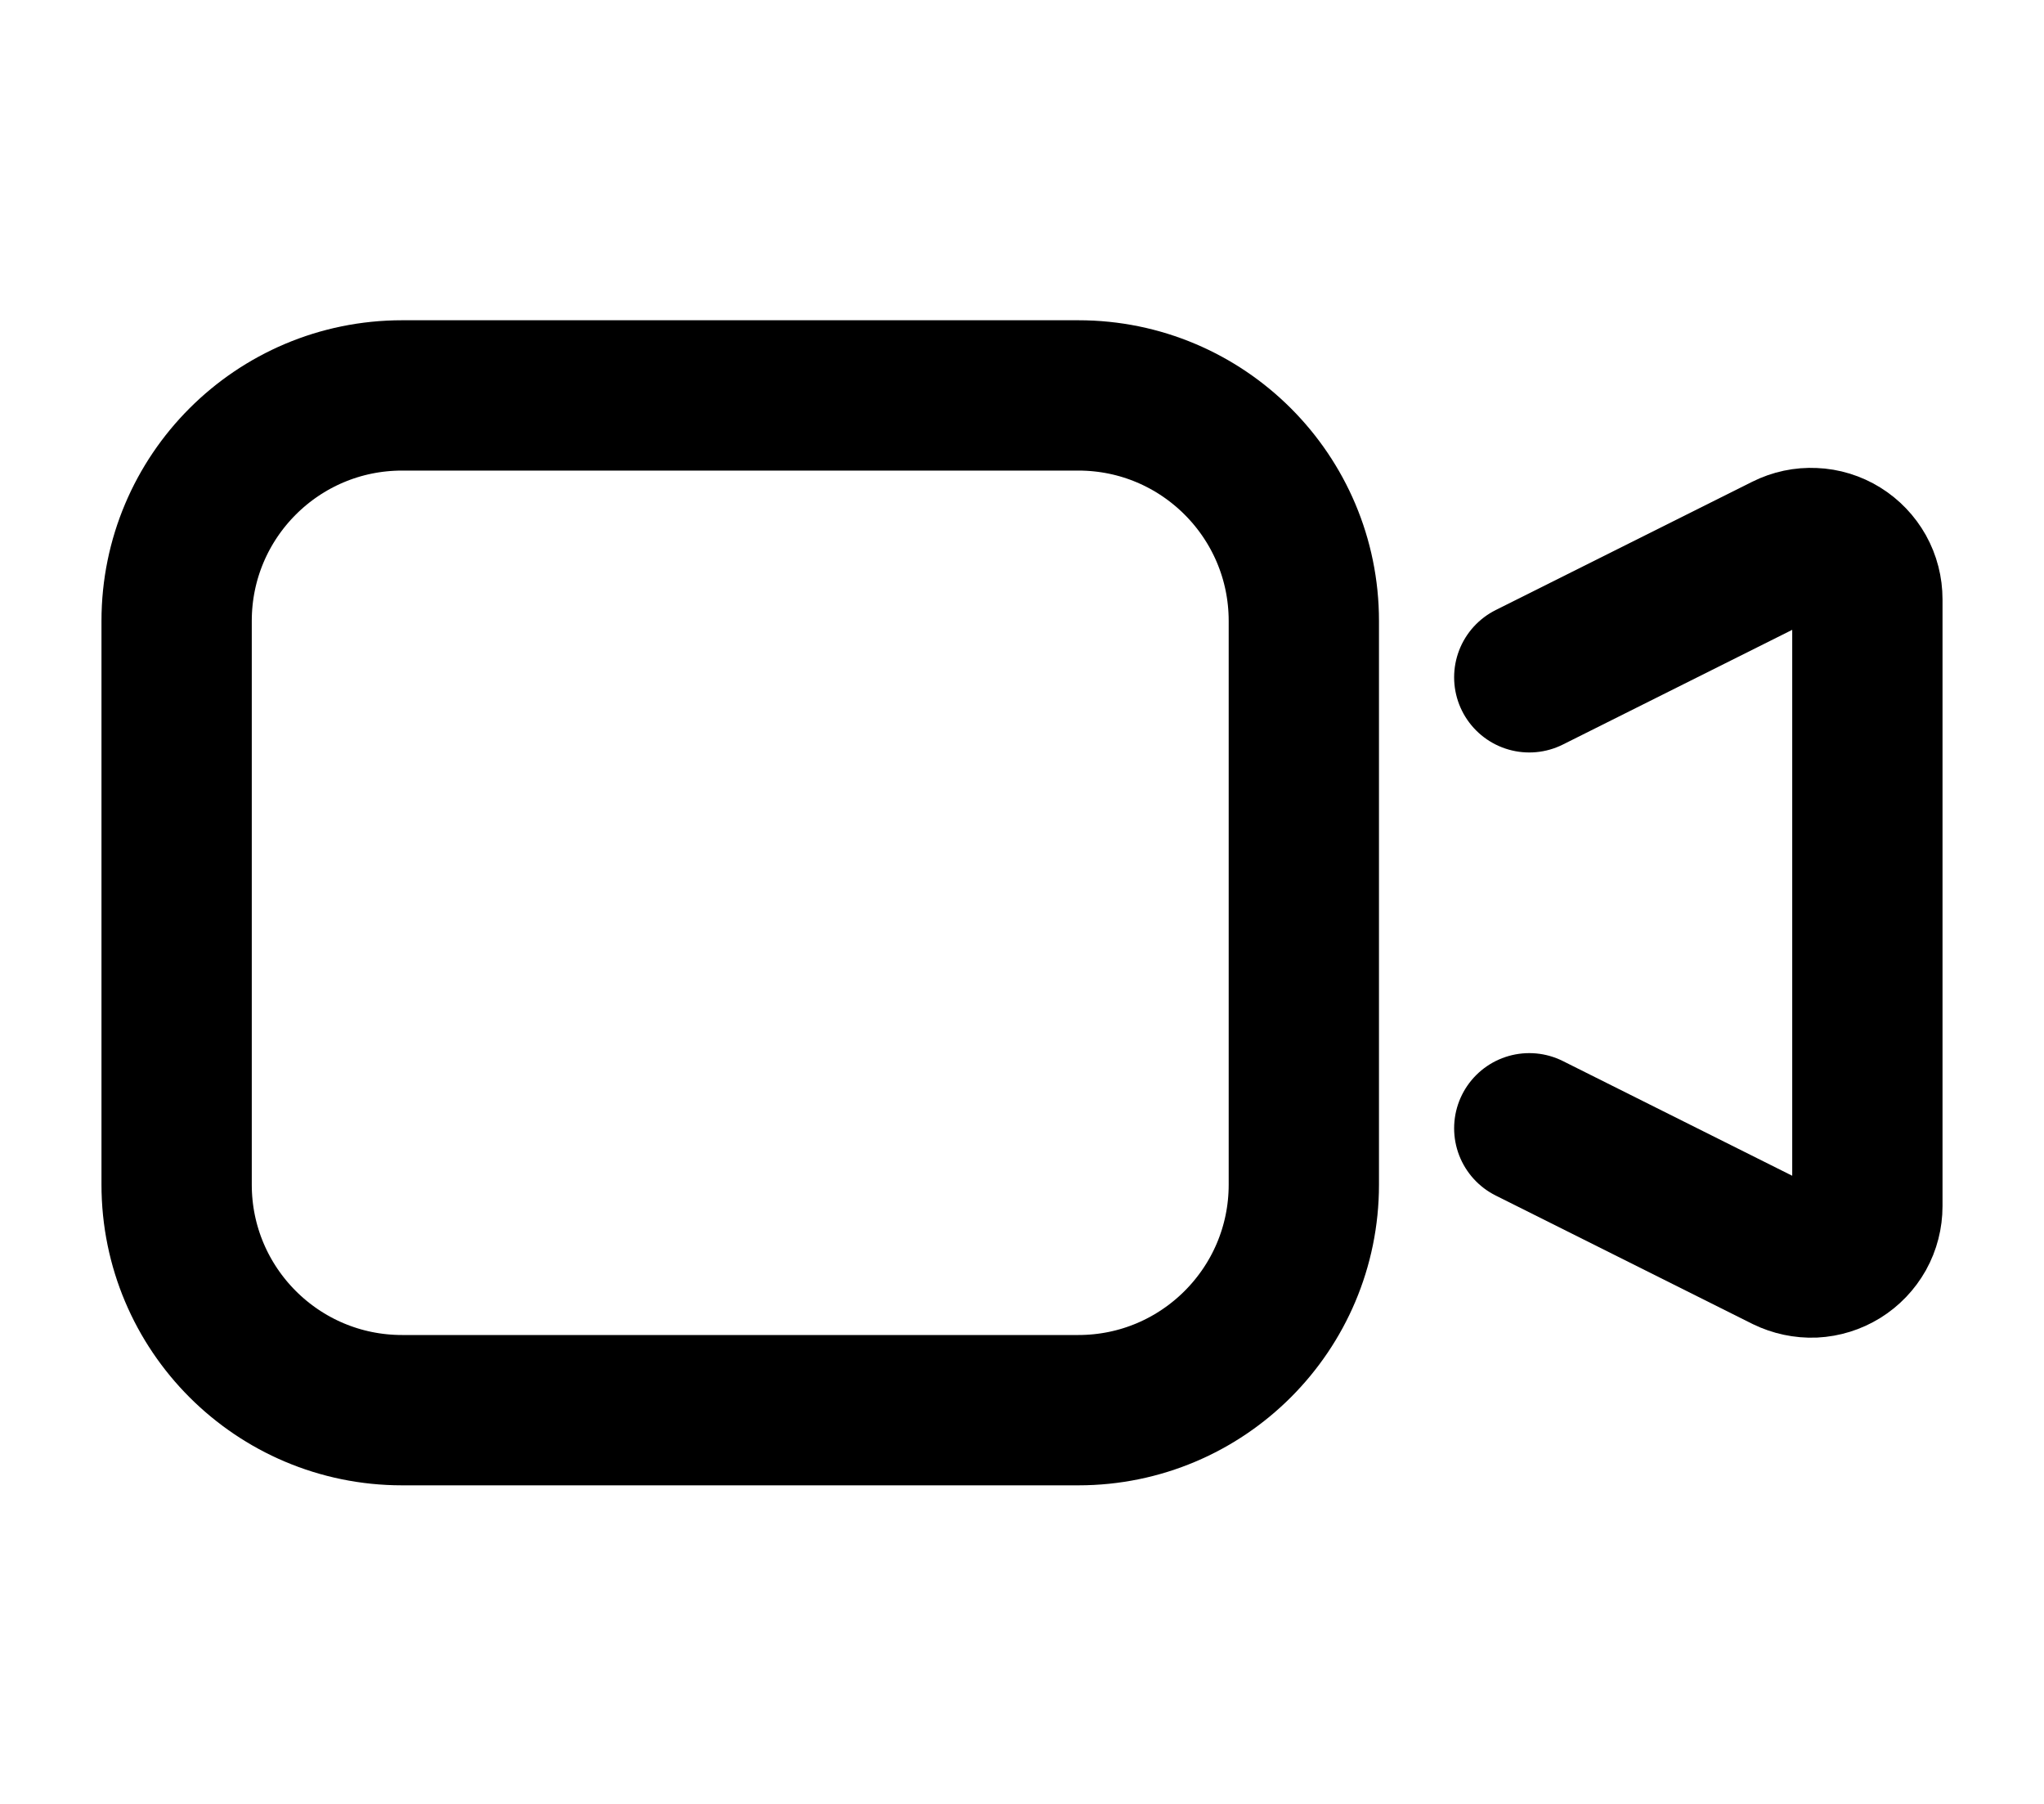
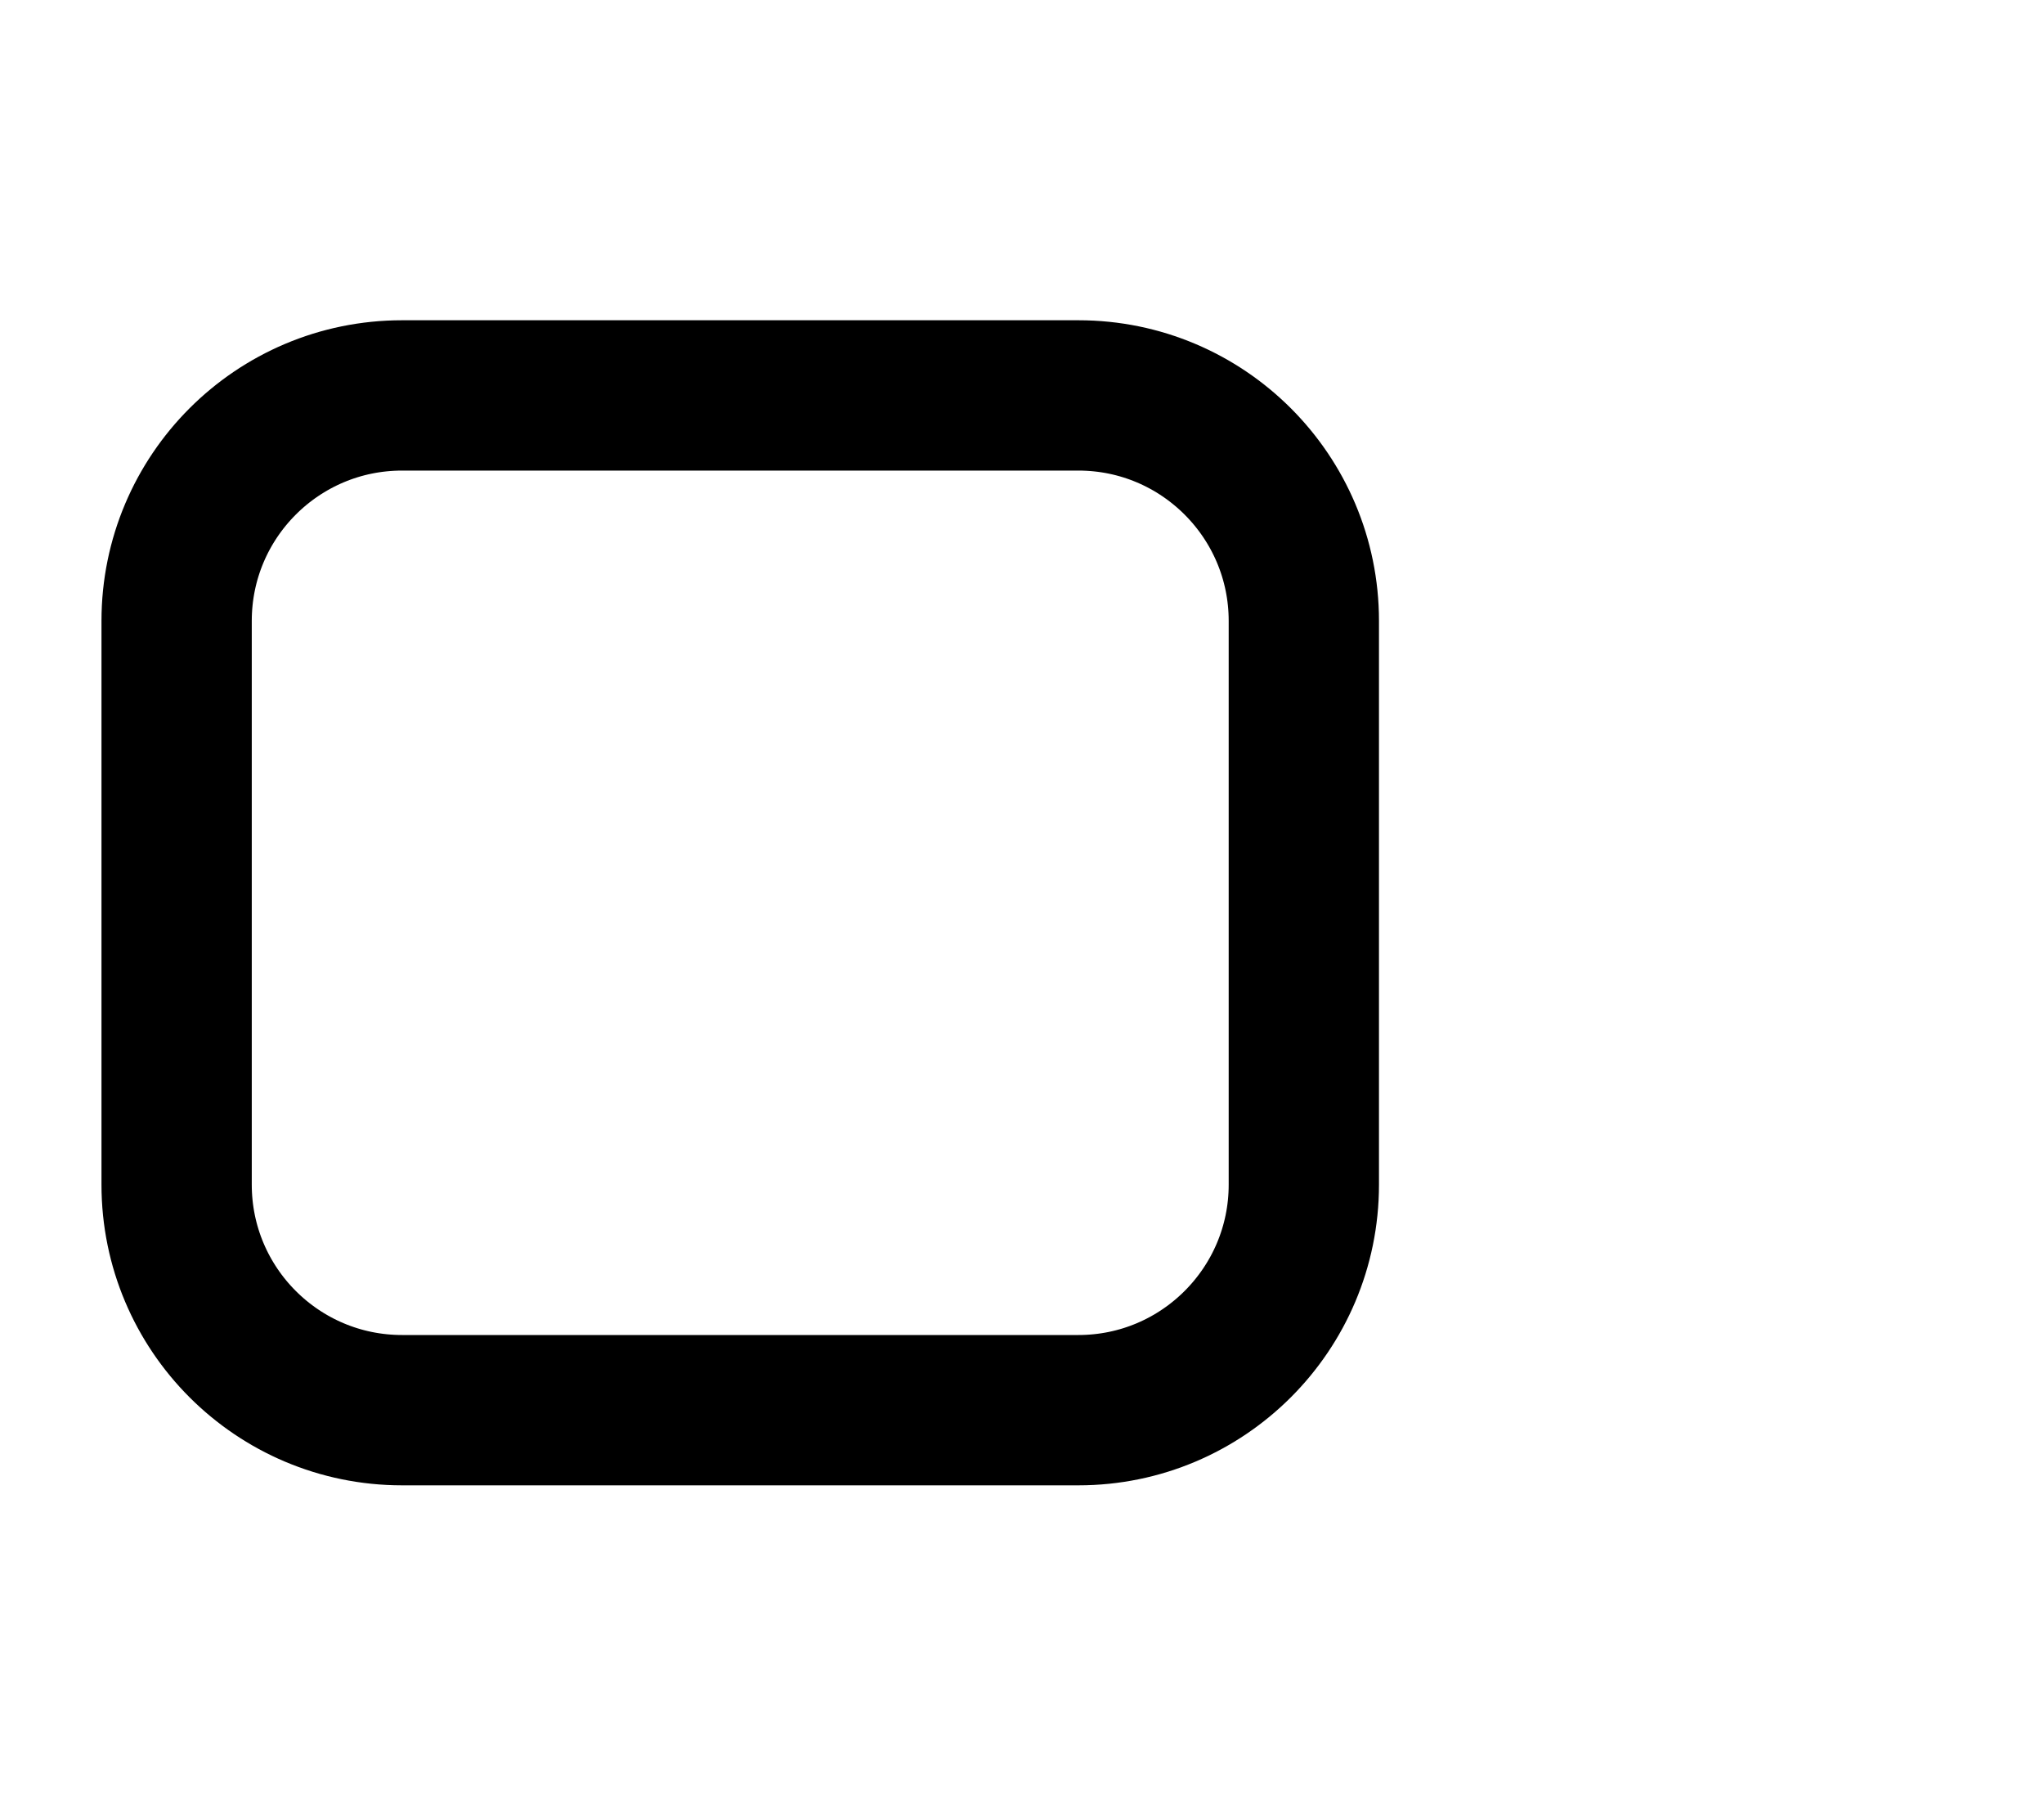
<svg xmlns="http://www.w3.org/2000/svg" class="icon" width="17" height="15" viewBox="0 0 17 15" fill="none">
  <path d="M8.969 3.288H3.344C2.308 3.288 1.469 4.128 1.469 5.163V9.851C1.469 10.886 2.308 11.726 3.344 11.726H8.969C10.004 11.726 10.844 10.886 10.844 9.851V5.163C10.844 4.128 10.004 3.288 8.969 3.288Z" stroke="currentColor" stroke-width="1.25" stroke-linecap="round" stroke-linejoin="round" />
-   <path d="M12.719 9.382L14.853 10.449C14.925 10.484 15.004 10.501 15.084 10.498C15.164 10.494 15.241 10.47 15.309 10.428C15.377 10.386 15.433 10.327 15.472 10.258C15.511 10.188 15.531 10.109 15.531 10.029V4.984C15.531 4.904 15.511 4.825 15.472 4.755C15.433 4.686 15.377 4.627 15.309 4.585C15.241 4.543 15.164 4.519 15.084 4.516C15.004 4.512 14.925 4.529 14.853 4.565L12.719 5.632" stroke="currentColor" stroke-width="1.25" stroke-linecap="round" stroke-linejoin="round" />
</svg>